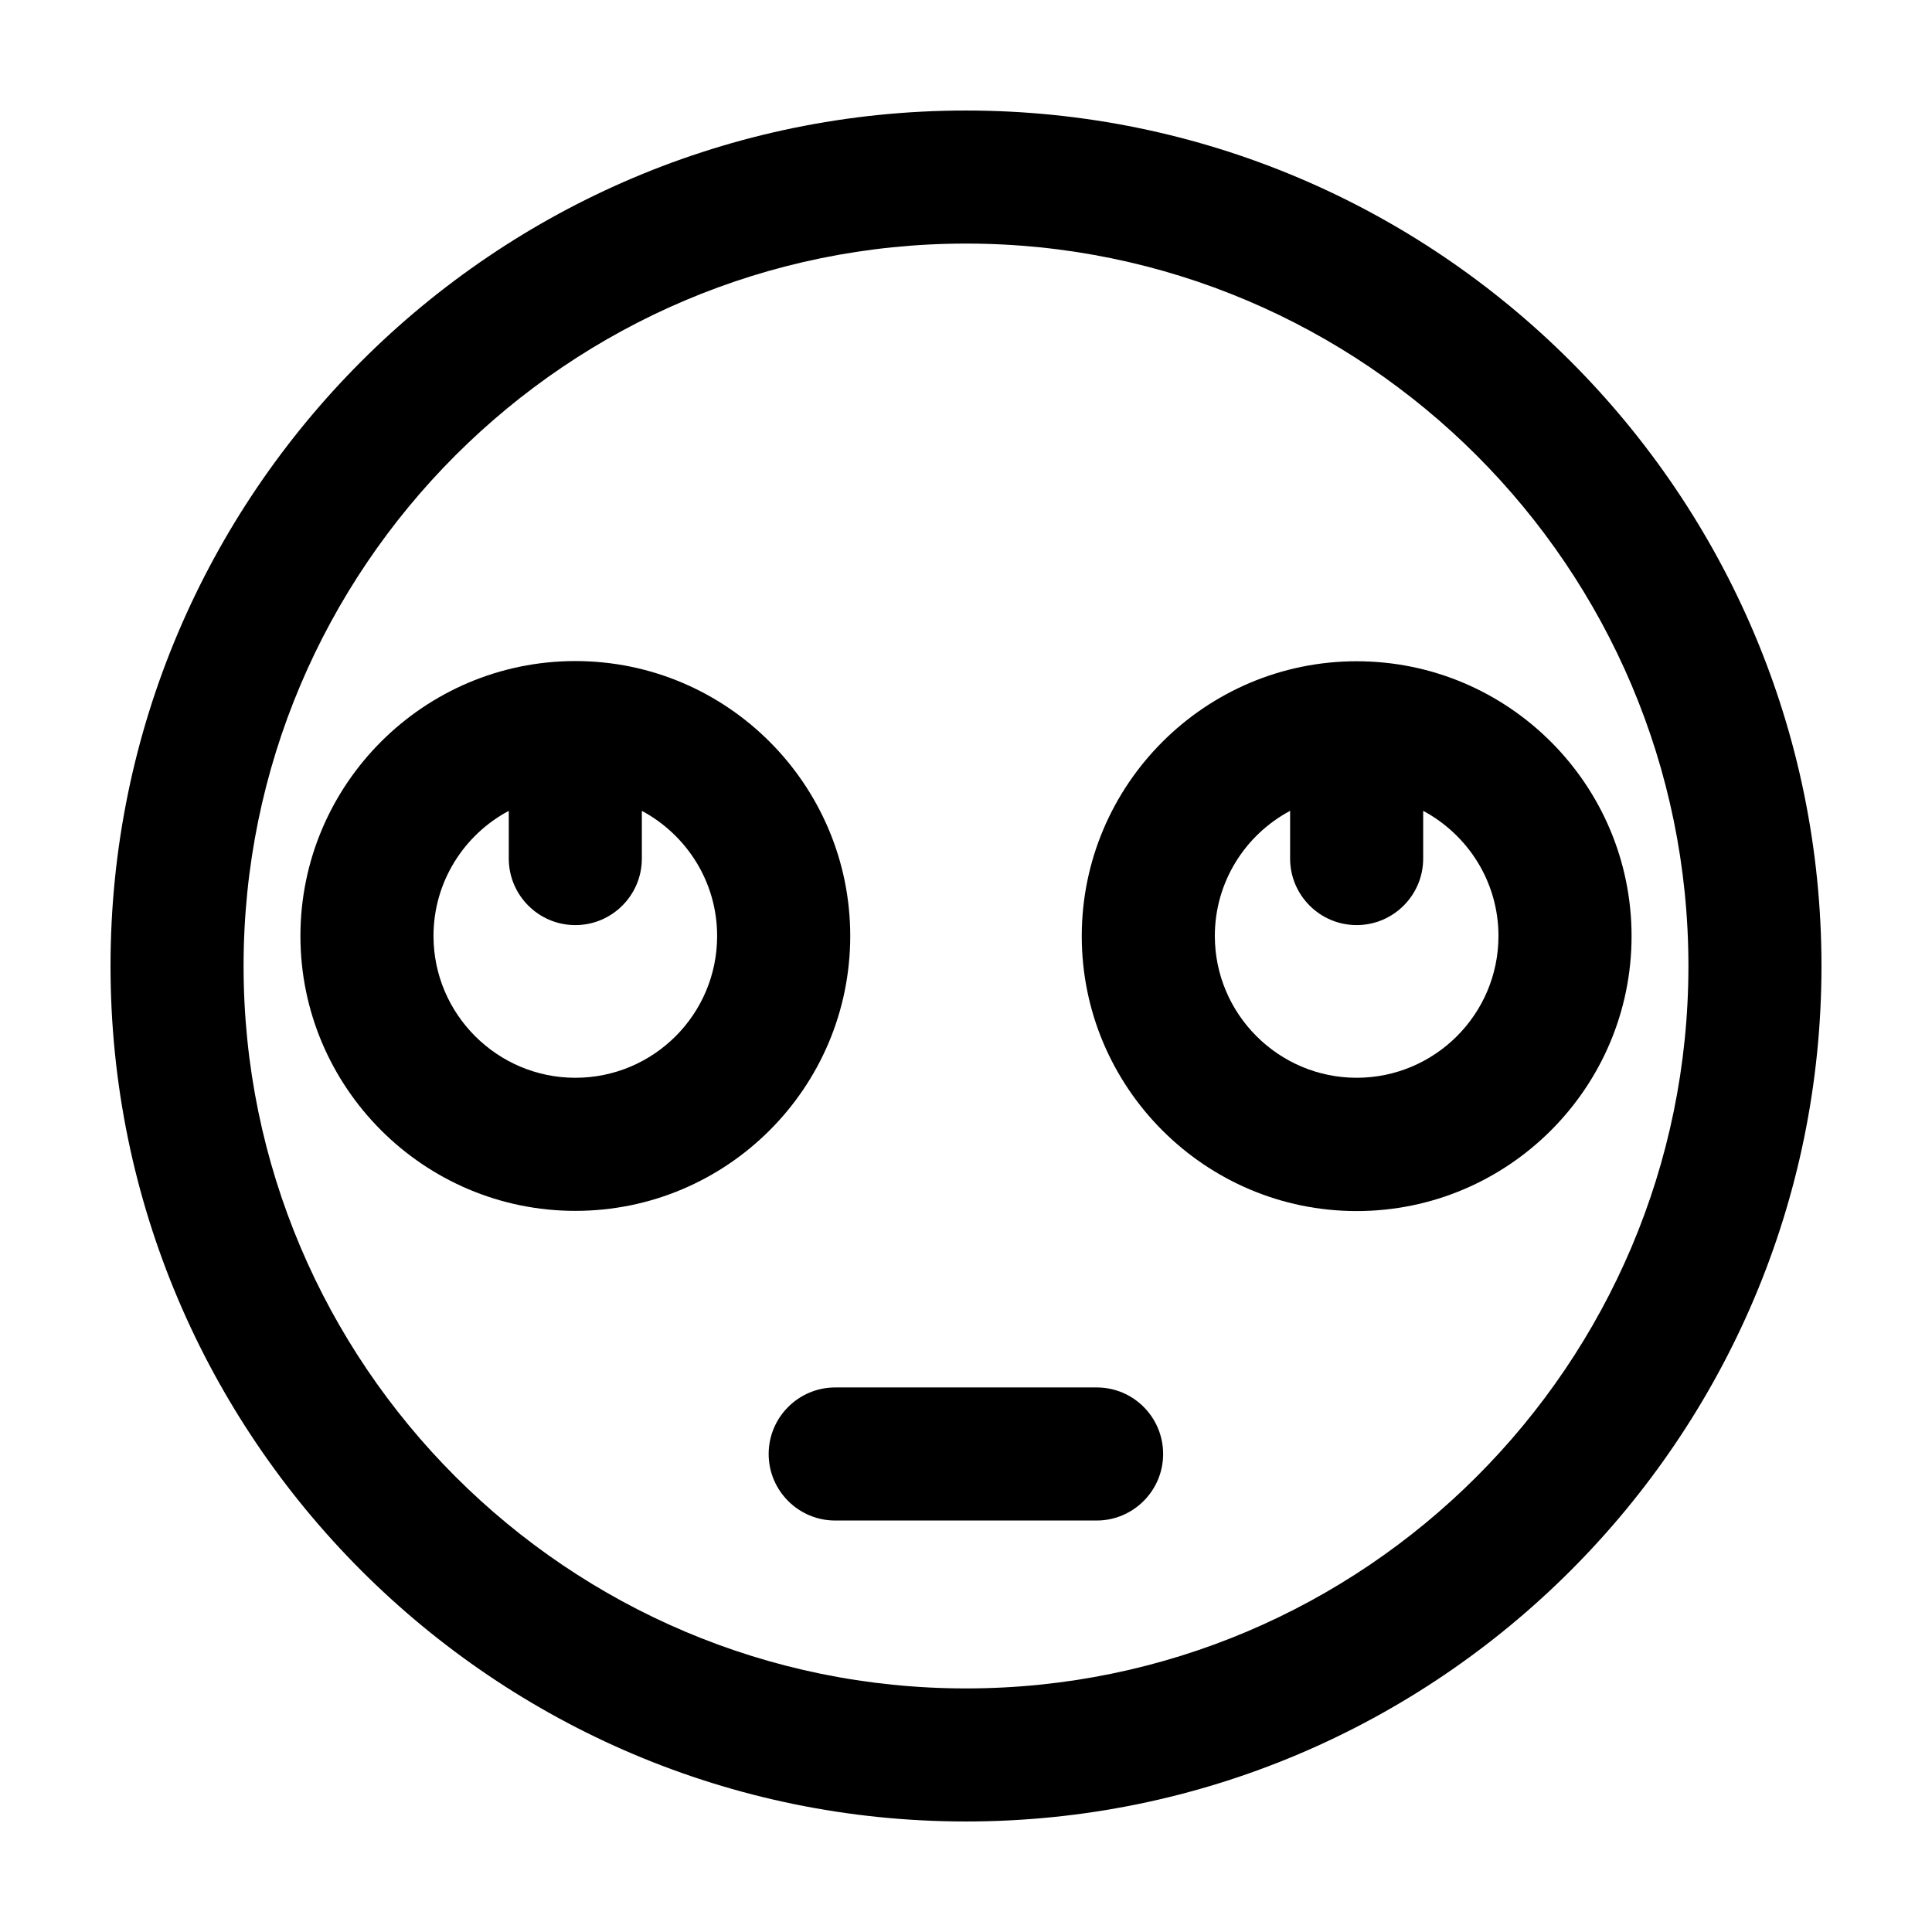
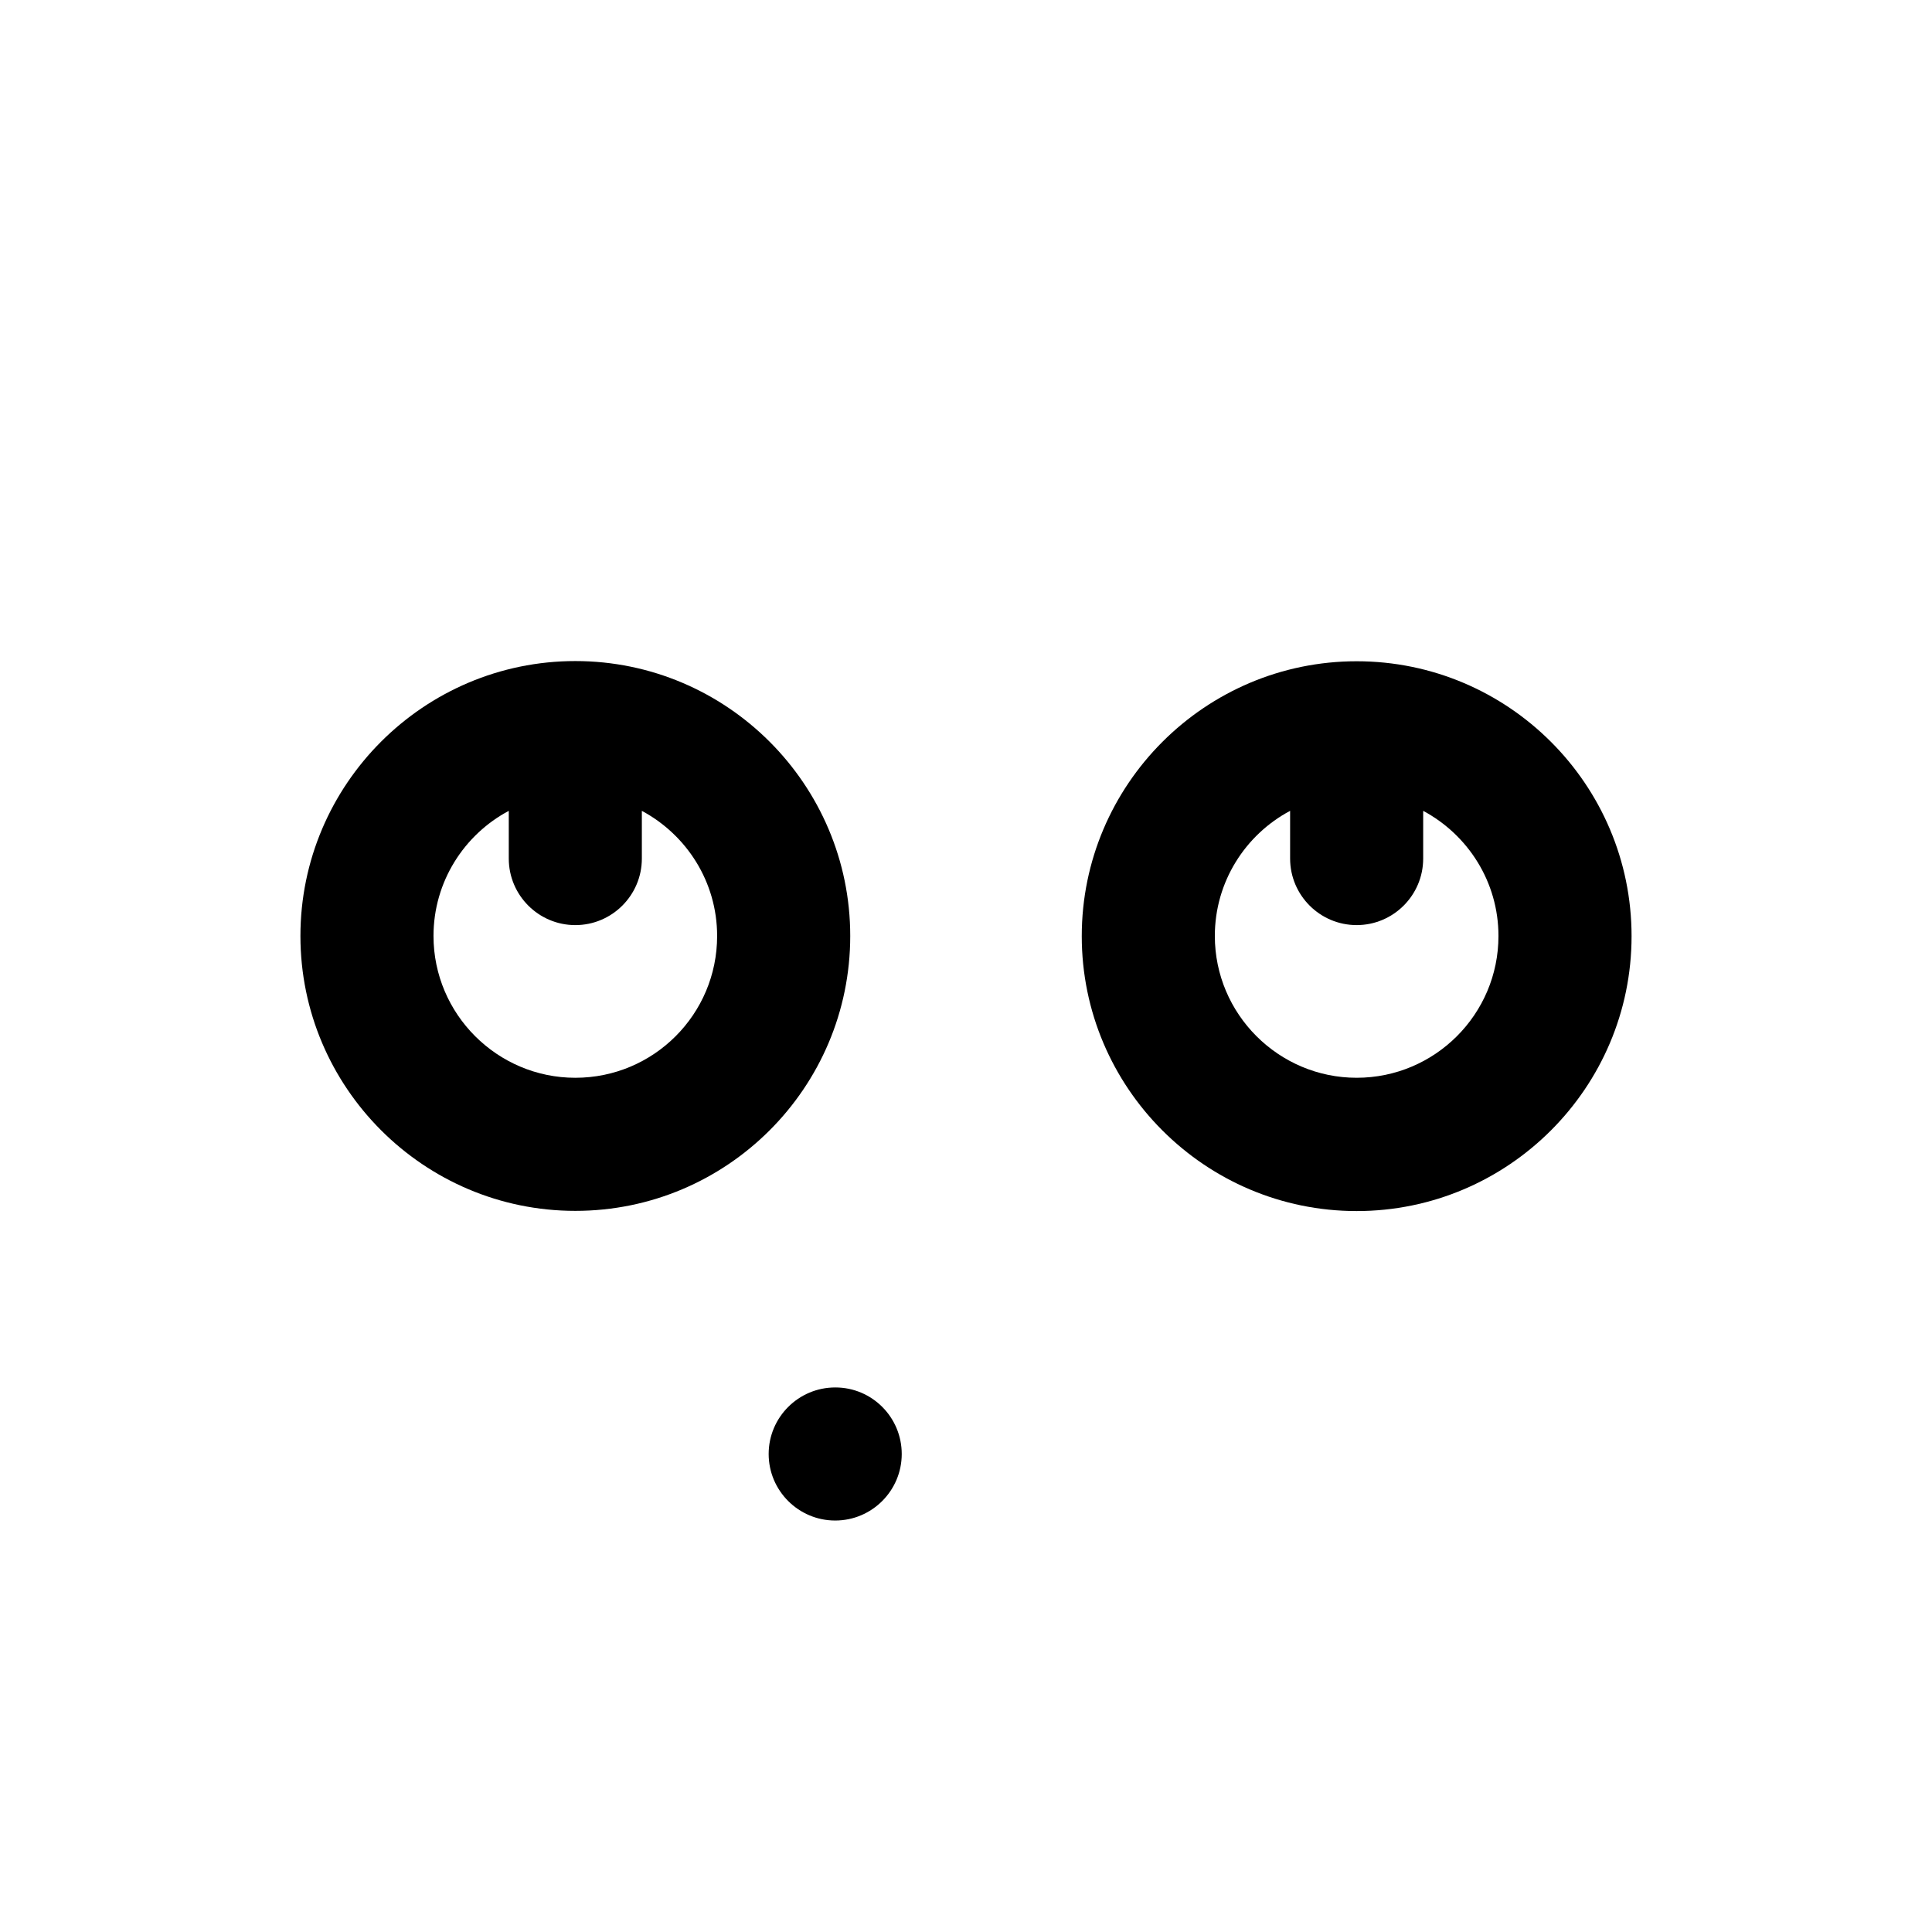
<svg xmlns="http://www.w3.org/2000/svg" fill="#000000" width="800px" height="800px" version="1.1" viewBox="144 144 512 512">
  <g>
-     <path d="m400 173.29c-125.05 0-226.71 101.67-226.71 226.71s101.72 226.71 226.71 226.71 226.71-101.72 226.71-226.71c-0.004-125-101.67-226.71-226.71-226.71zm0 418.16c-105.6 0-191.45-85.898-191.45-191.45 0-105.6 85.898-191.45 191.45-191.45 105.6 0 191.45 85.898 191.45 191.45-0.004 105.6-85.852 191.45-191.45 191.45z" />
-     <path d="m434.66 511.69h-69.324c-9.723 0-17.633 7.91-17.633 17.633 0 9.723 7.91 17.633 17.633 17.633h69.273c9.723 0 17.633-7.91 17.633-17.633 0-9.723-7.859-17.633-17.582-17.633z" />
+     <path d="m434.66 511.69h-69.324c-9.723 0-17.633 7.91-17.633 17.633 0 9.723 7.91 17.633 17.633 17.633c9.723 0 17.633-7.91 17.633-17.633 0-9.723-7.859-17.633-17.582-17.633z" />
    <path d="m369.32 392.04c0-40.152-32.695-72.852-72.852-72.852-40.152 0-72.852 32.695-72.852 72.852 0 40.152 32.695 72.852 72.852 72.852 40.203 0 72.852-32.648 72.852-72.852zm-72.852 37.582c-20.707 0-37.586-16.879-37.586-37.586 0-14.359 8.113-26.852 19.949-33.152v12.645c0 9.723 7.91 17.633 17.633 17.633 9.723 0 17.633-7.91 17.633-17.633v-12.645c11.84 6.348 19.949 18.793 19.949 33.152 0.008 20.762-16.82 37.586-37.578 37.586z" />
    <path d="m503.53 319.24c-40.152 0-72.852 32.695-72.852 72.852 0 40.152 32.695 72.852 72.852 72.852 40.152 0 72.852-32.695 72.852-72.852 0-40.207-32.699-72.852-72.852-72.852zm0 110.38c-20.707 0-37.586-16.879-37.586-37.586 0-14.359 8.113-26.852 19.949-33.152v12.645c0 9.723 7.91 17.633 17.633 17.633s17.633-7.91 17.633-17.633v-12.645c11.84 6.348 19.949 18.793 19.949 33.152 0.008 20.762-16.871 37.586-37.578 37.586z" />
  </g>
</svg>